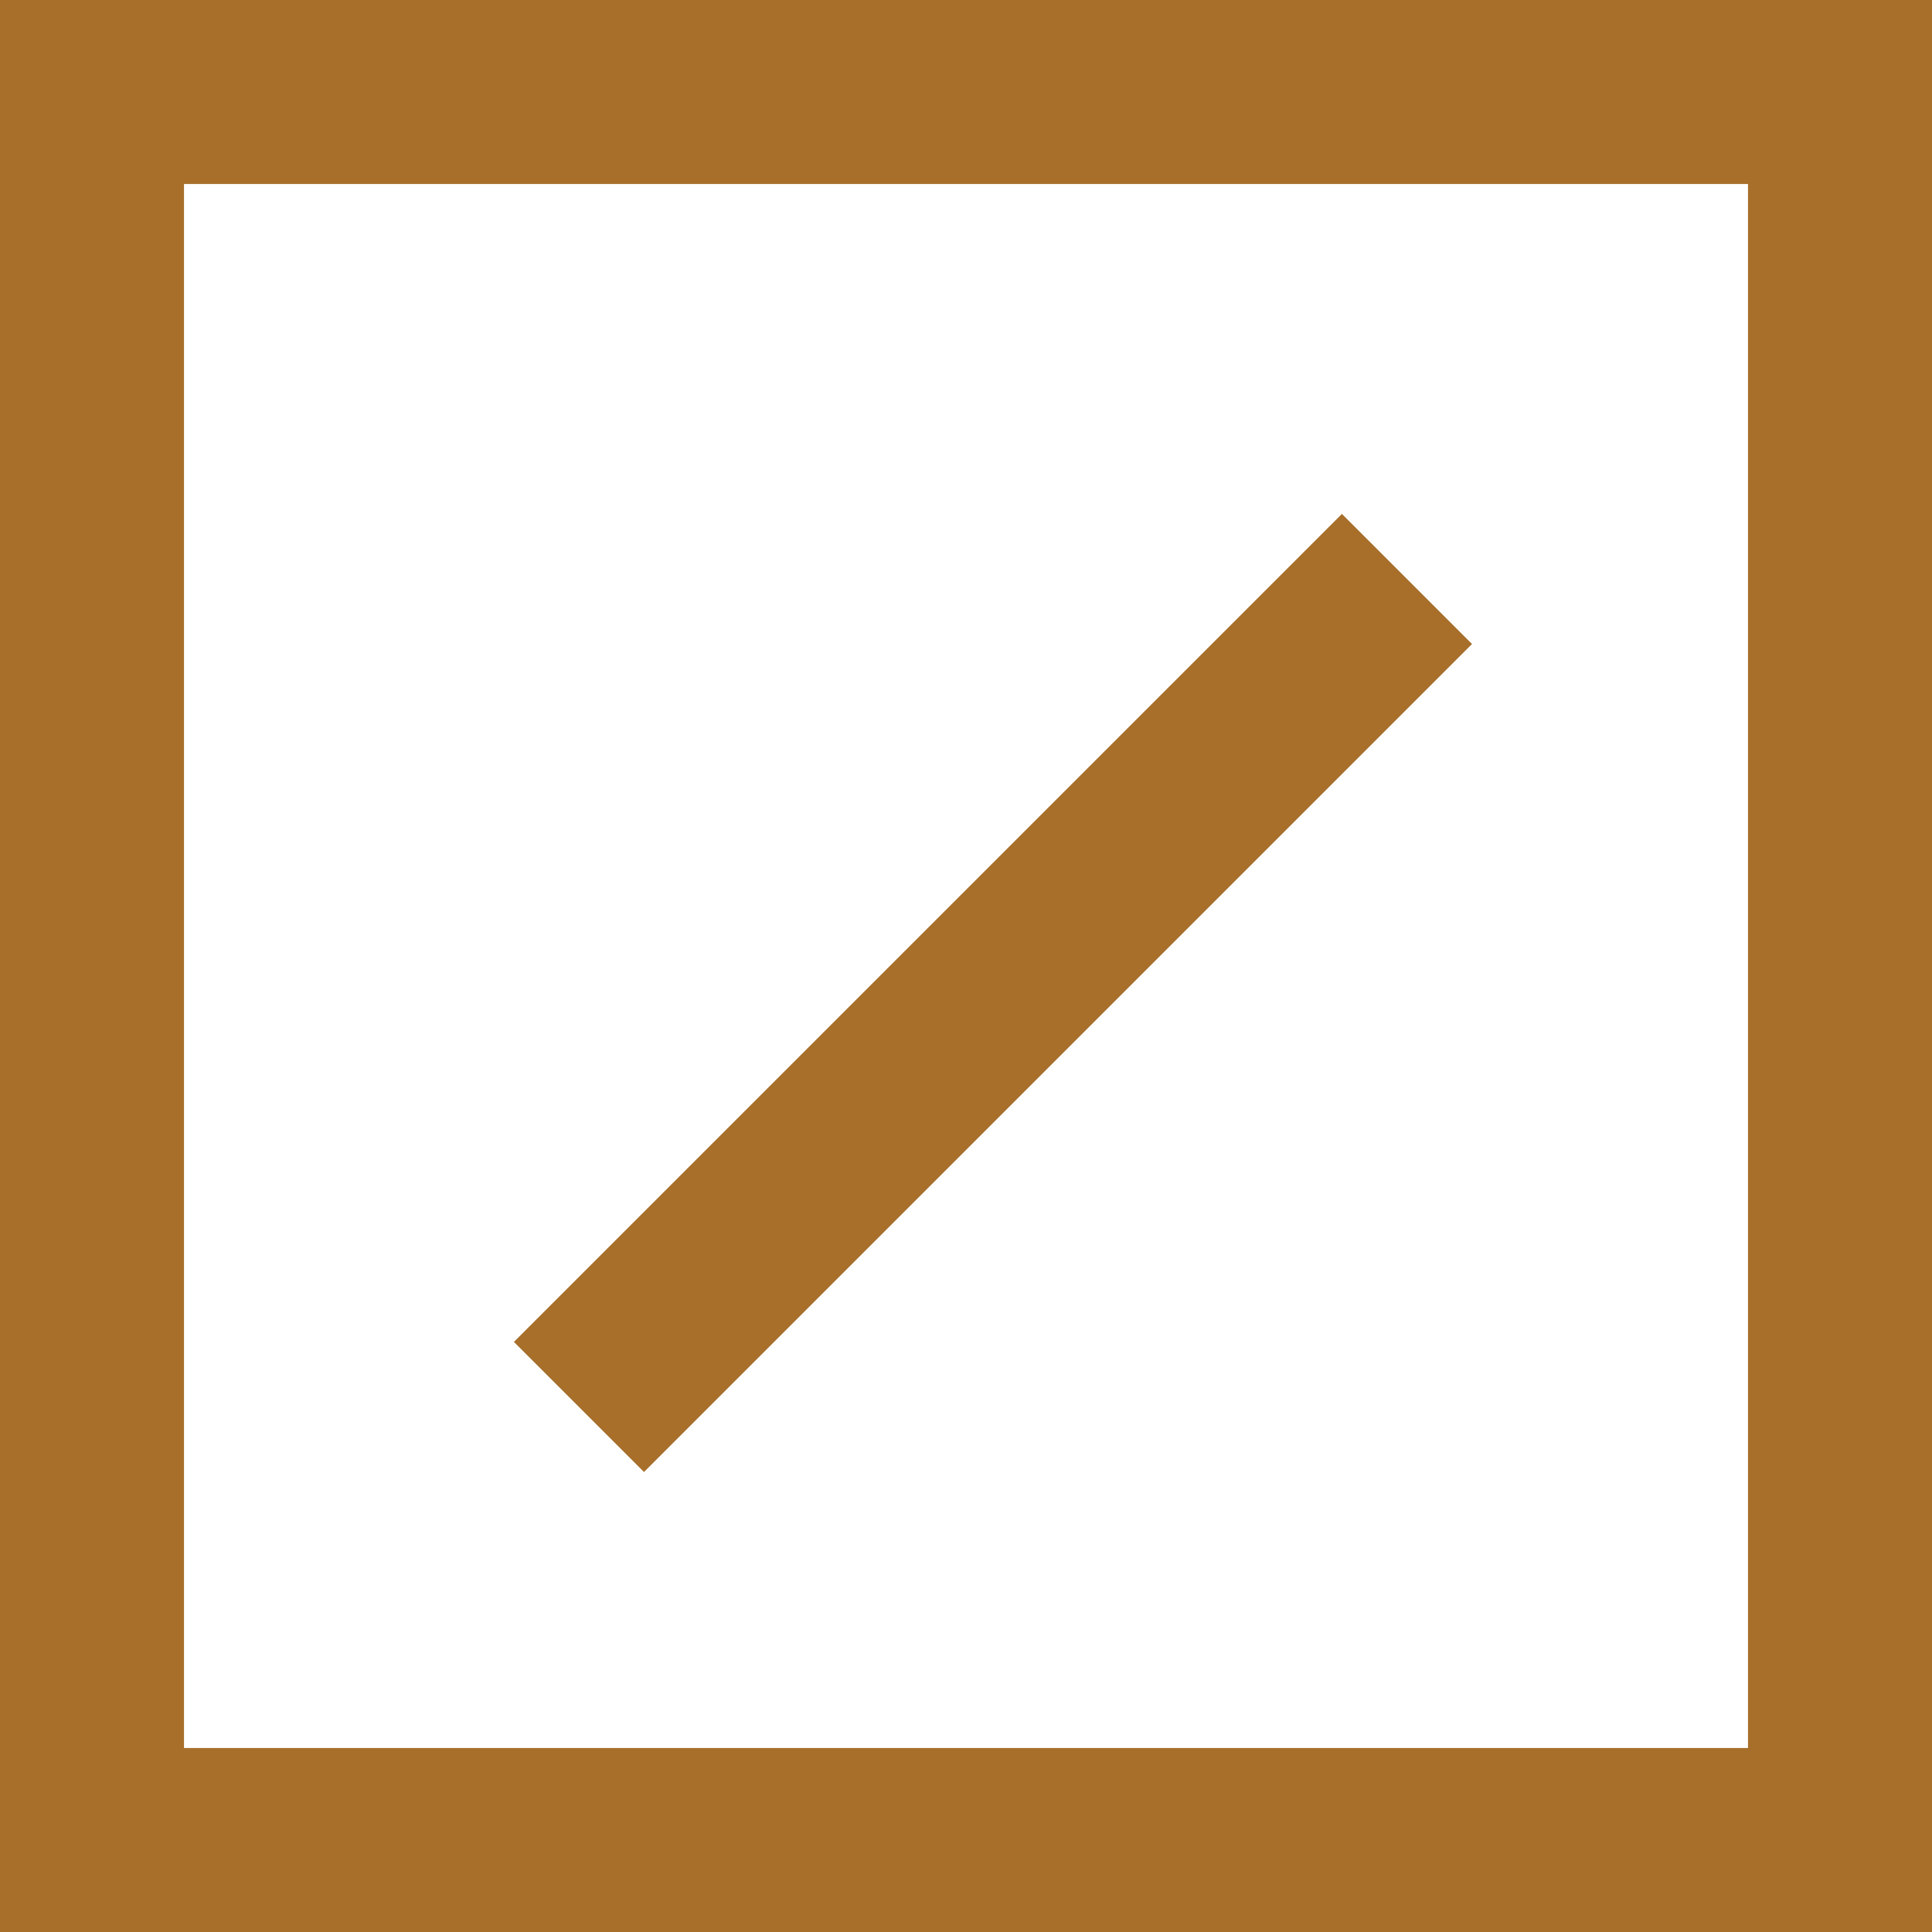
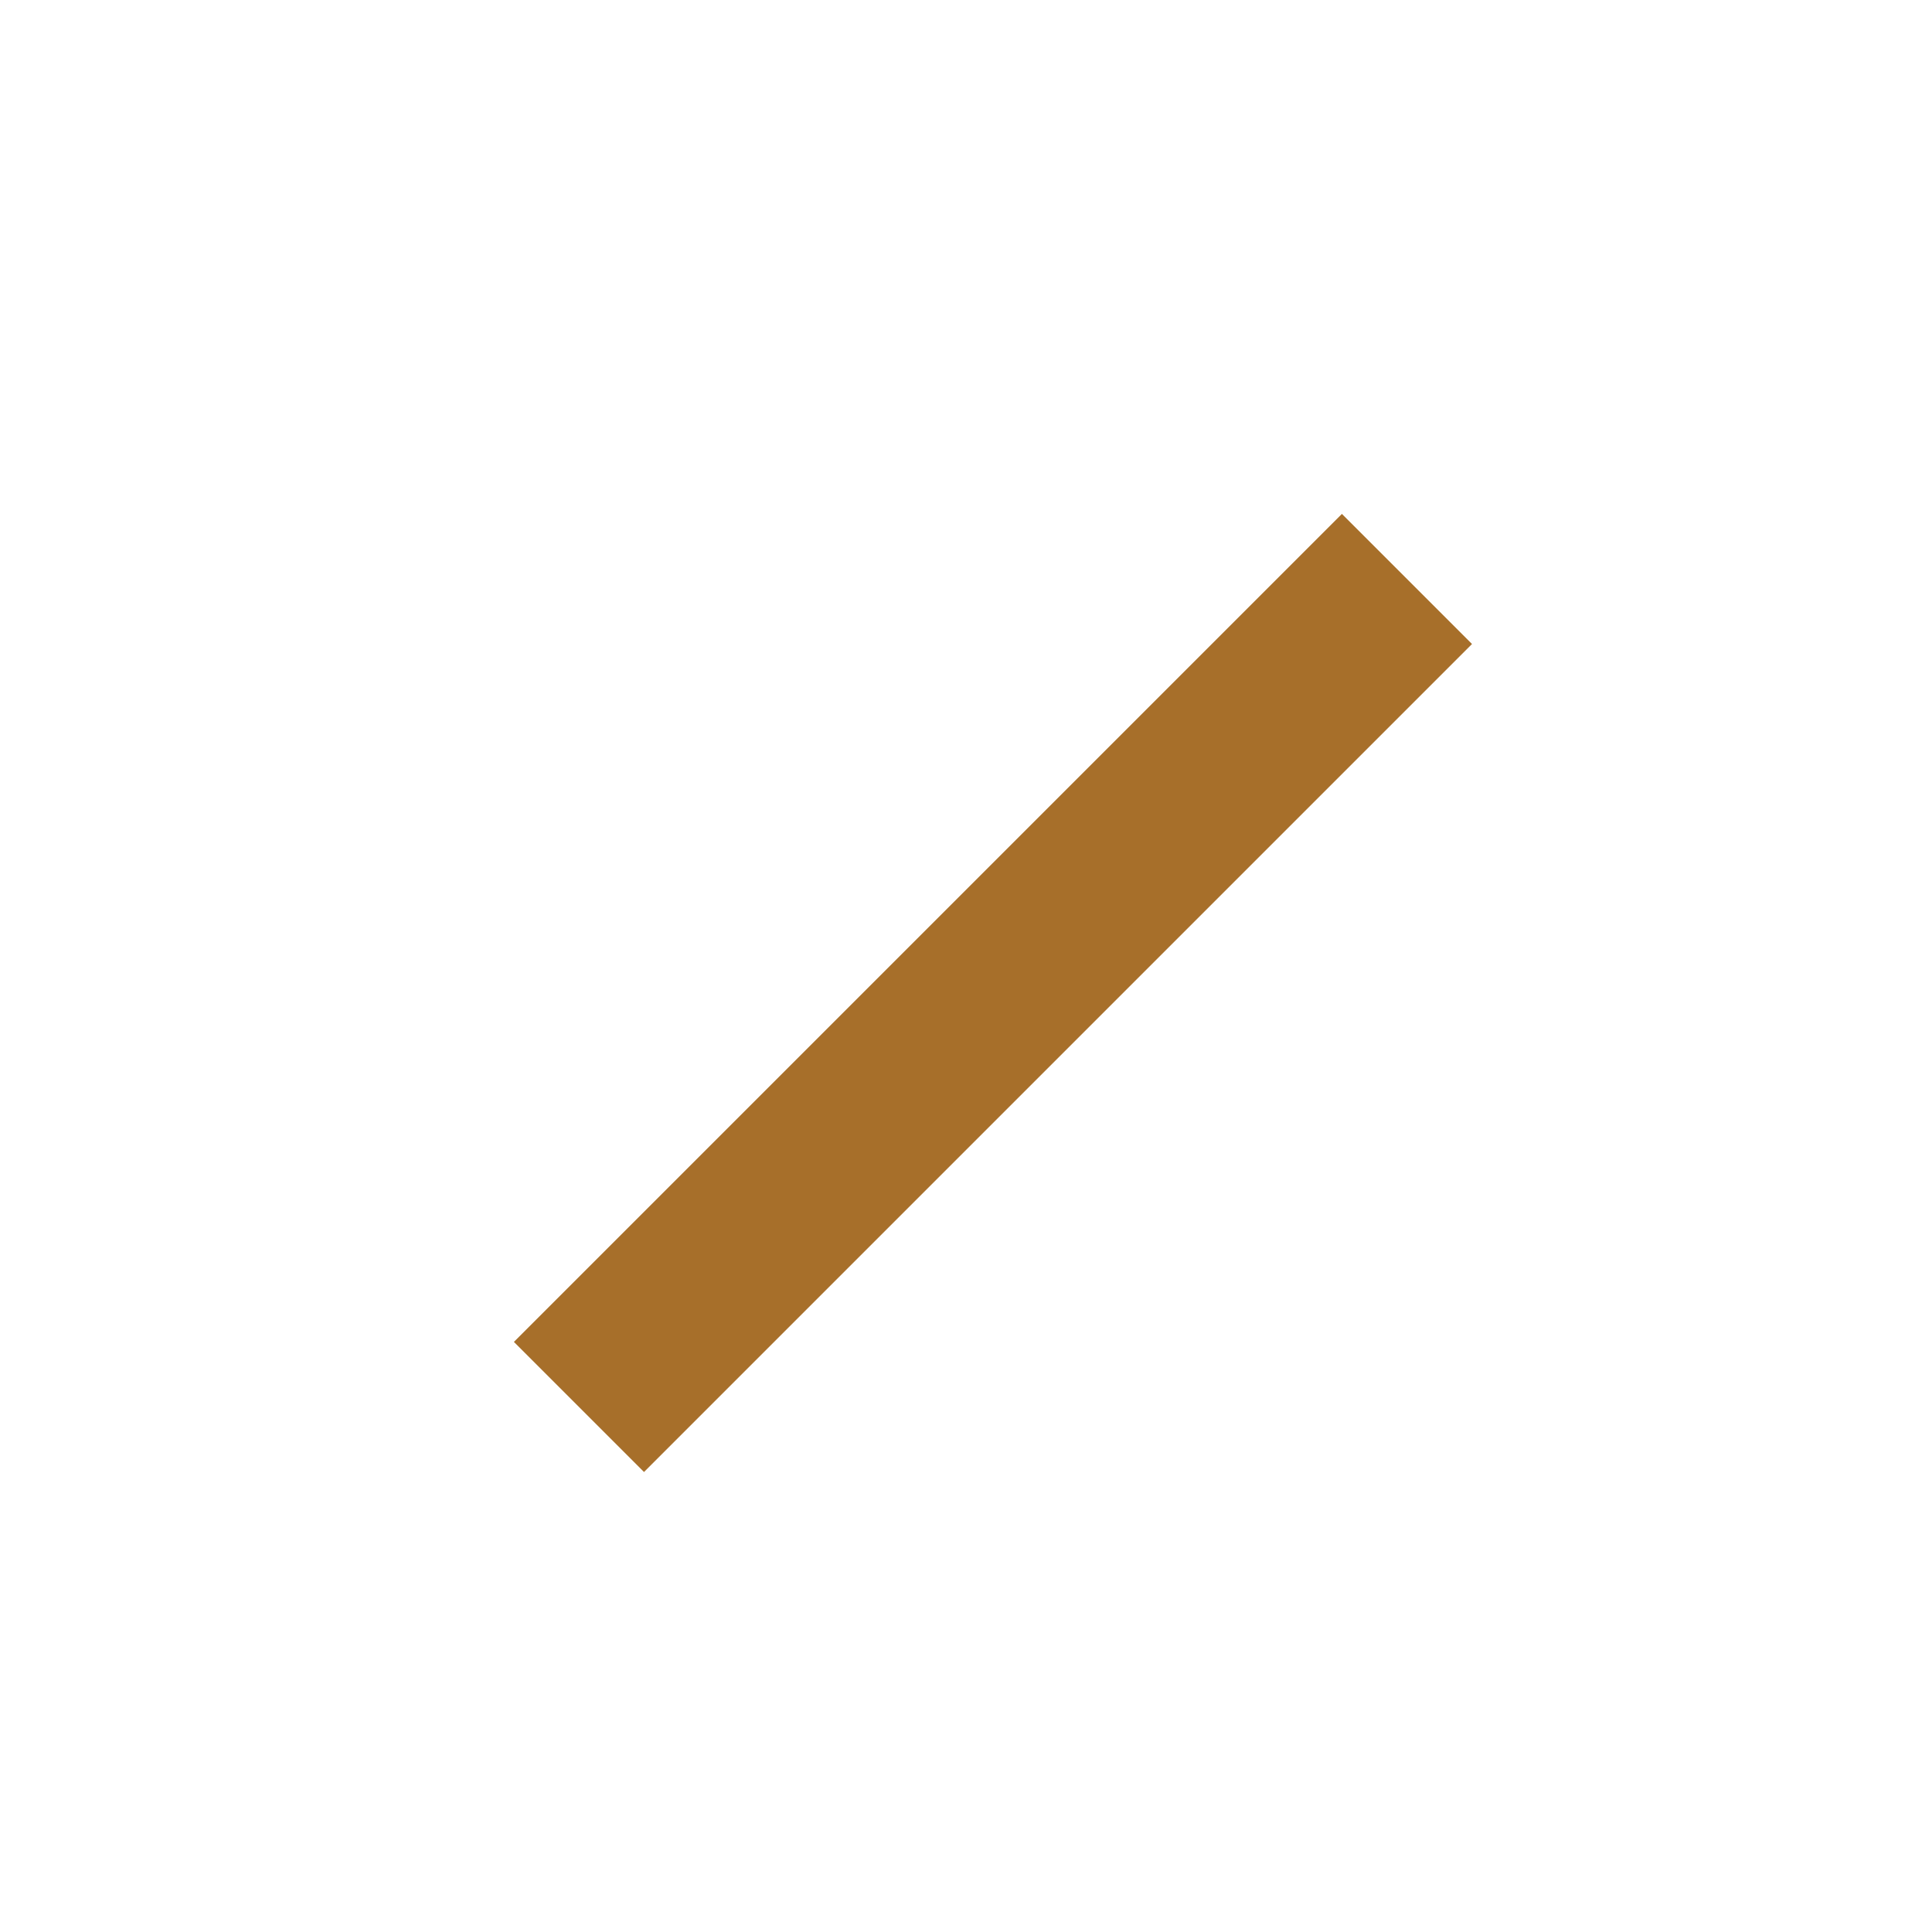
<svg xmlns="http://www.w3.org/2000/svg" width="21" height="21" viewBox="0 0 21 21" fill="none">
-   <rect x="1" y="1" width="19" height="19" stroke="#A76F2A" stroke-width="2" />
  <line x1="6.293" y1="15.293" x2="15.293" y2="6.293" stroke="#A76F2A" stroke-width="2" />
</svg>